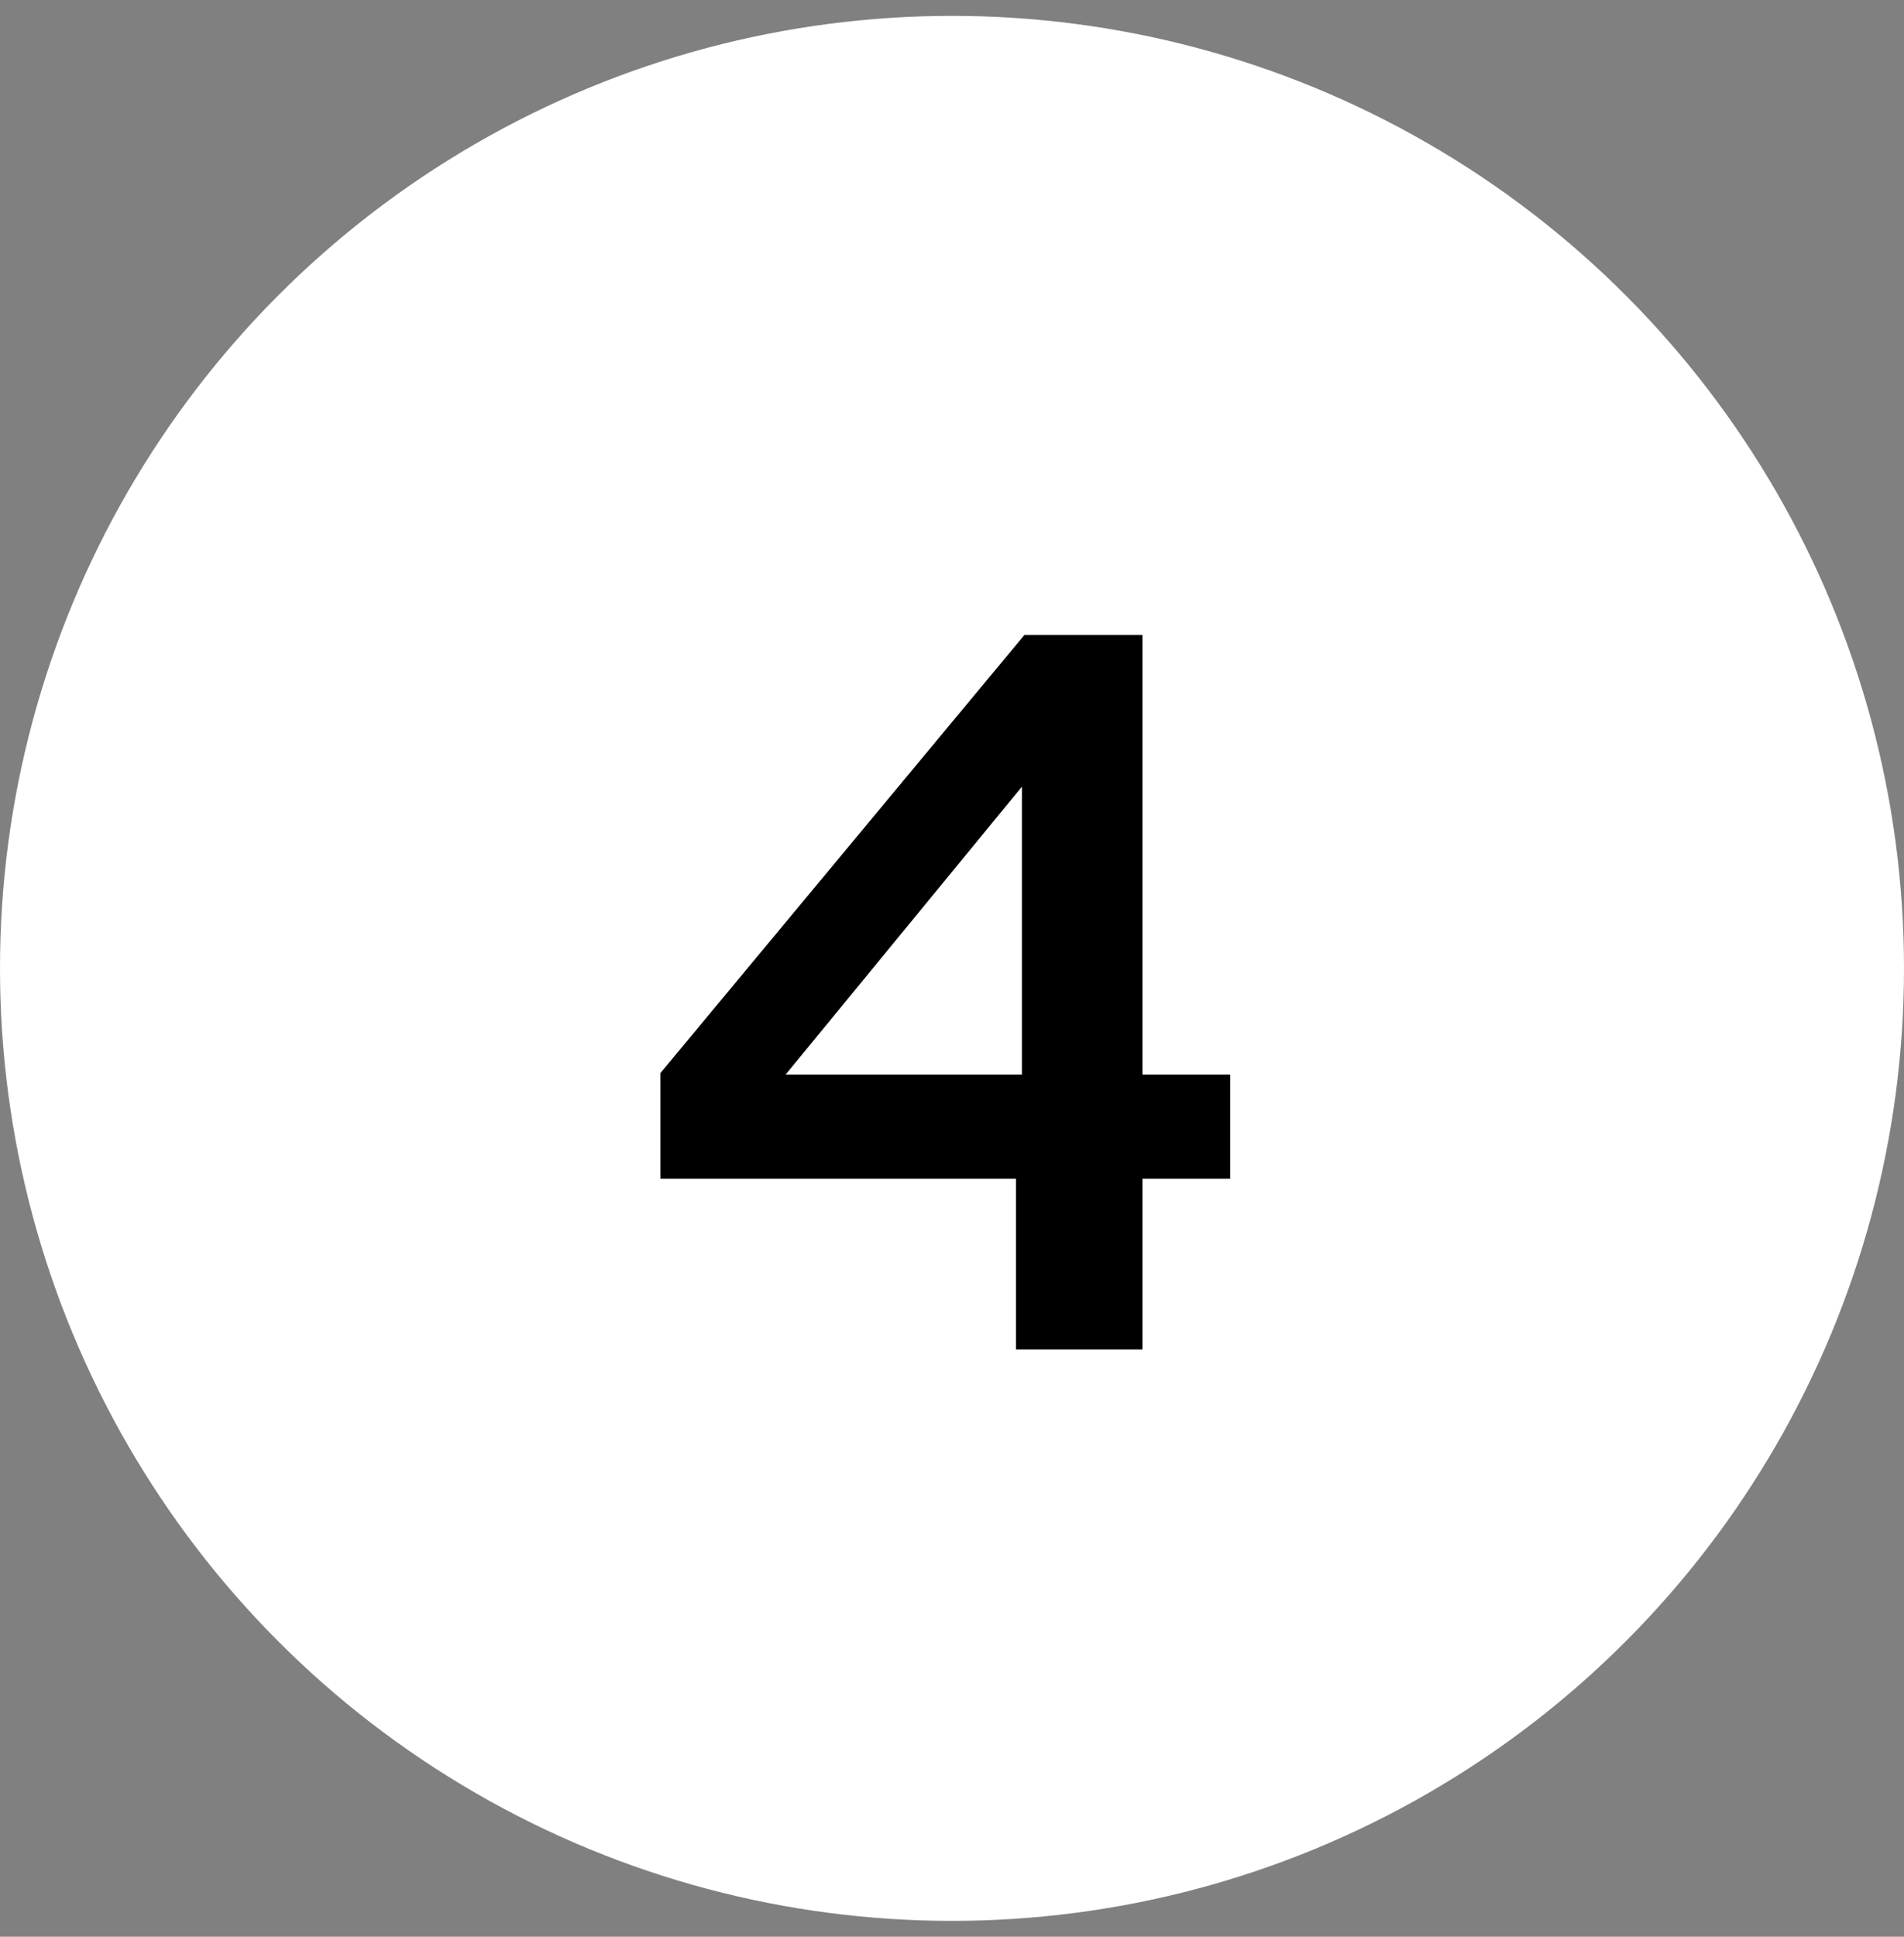
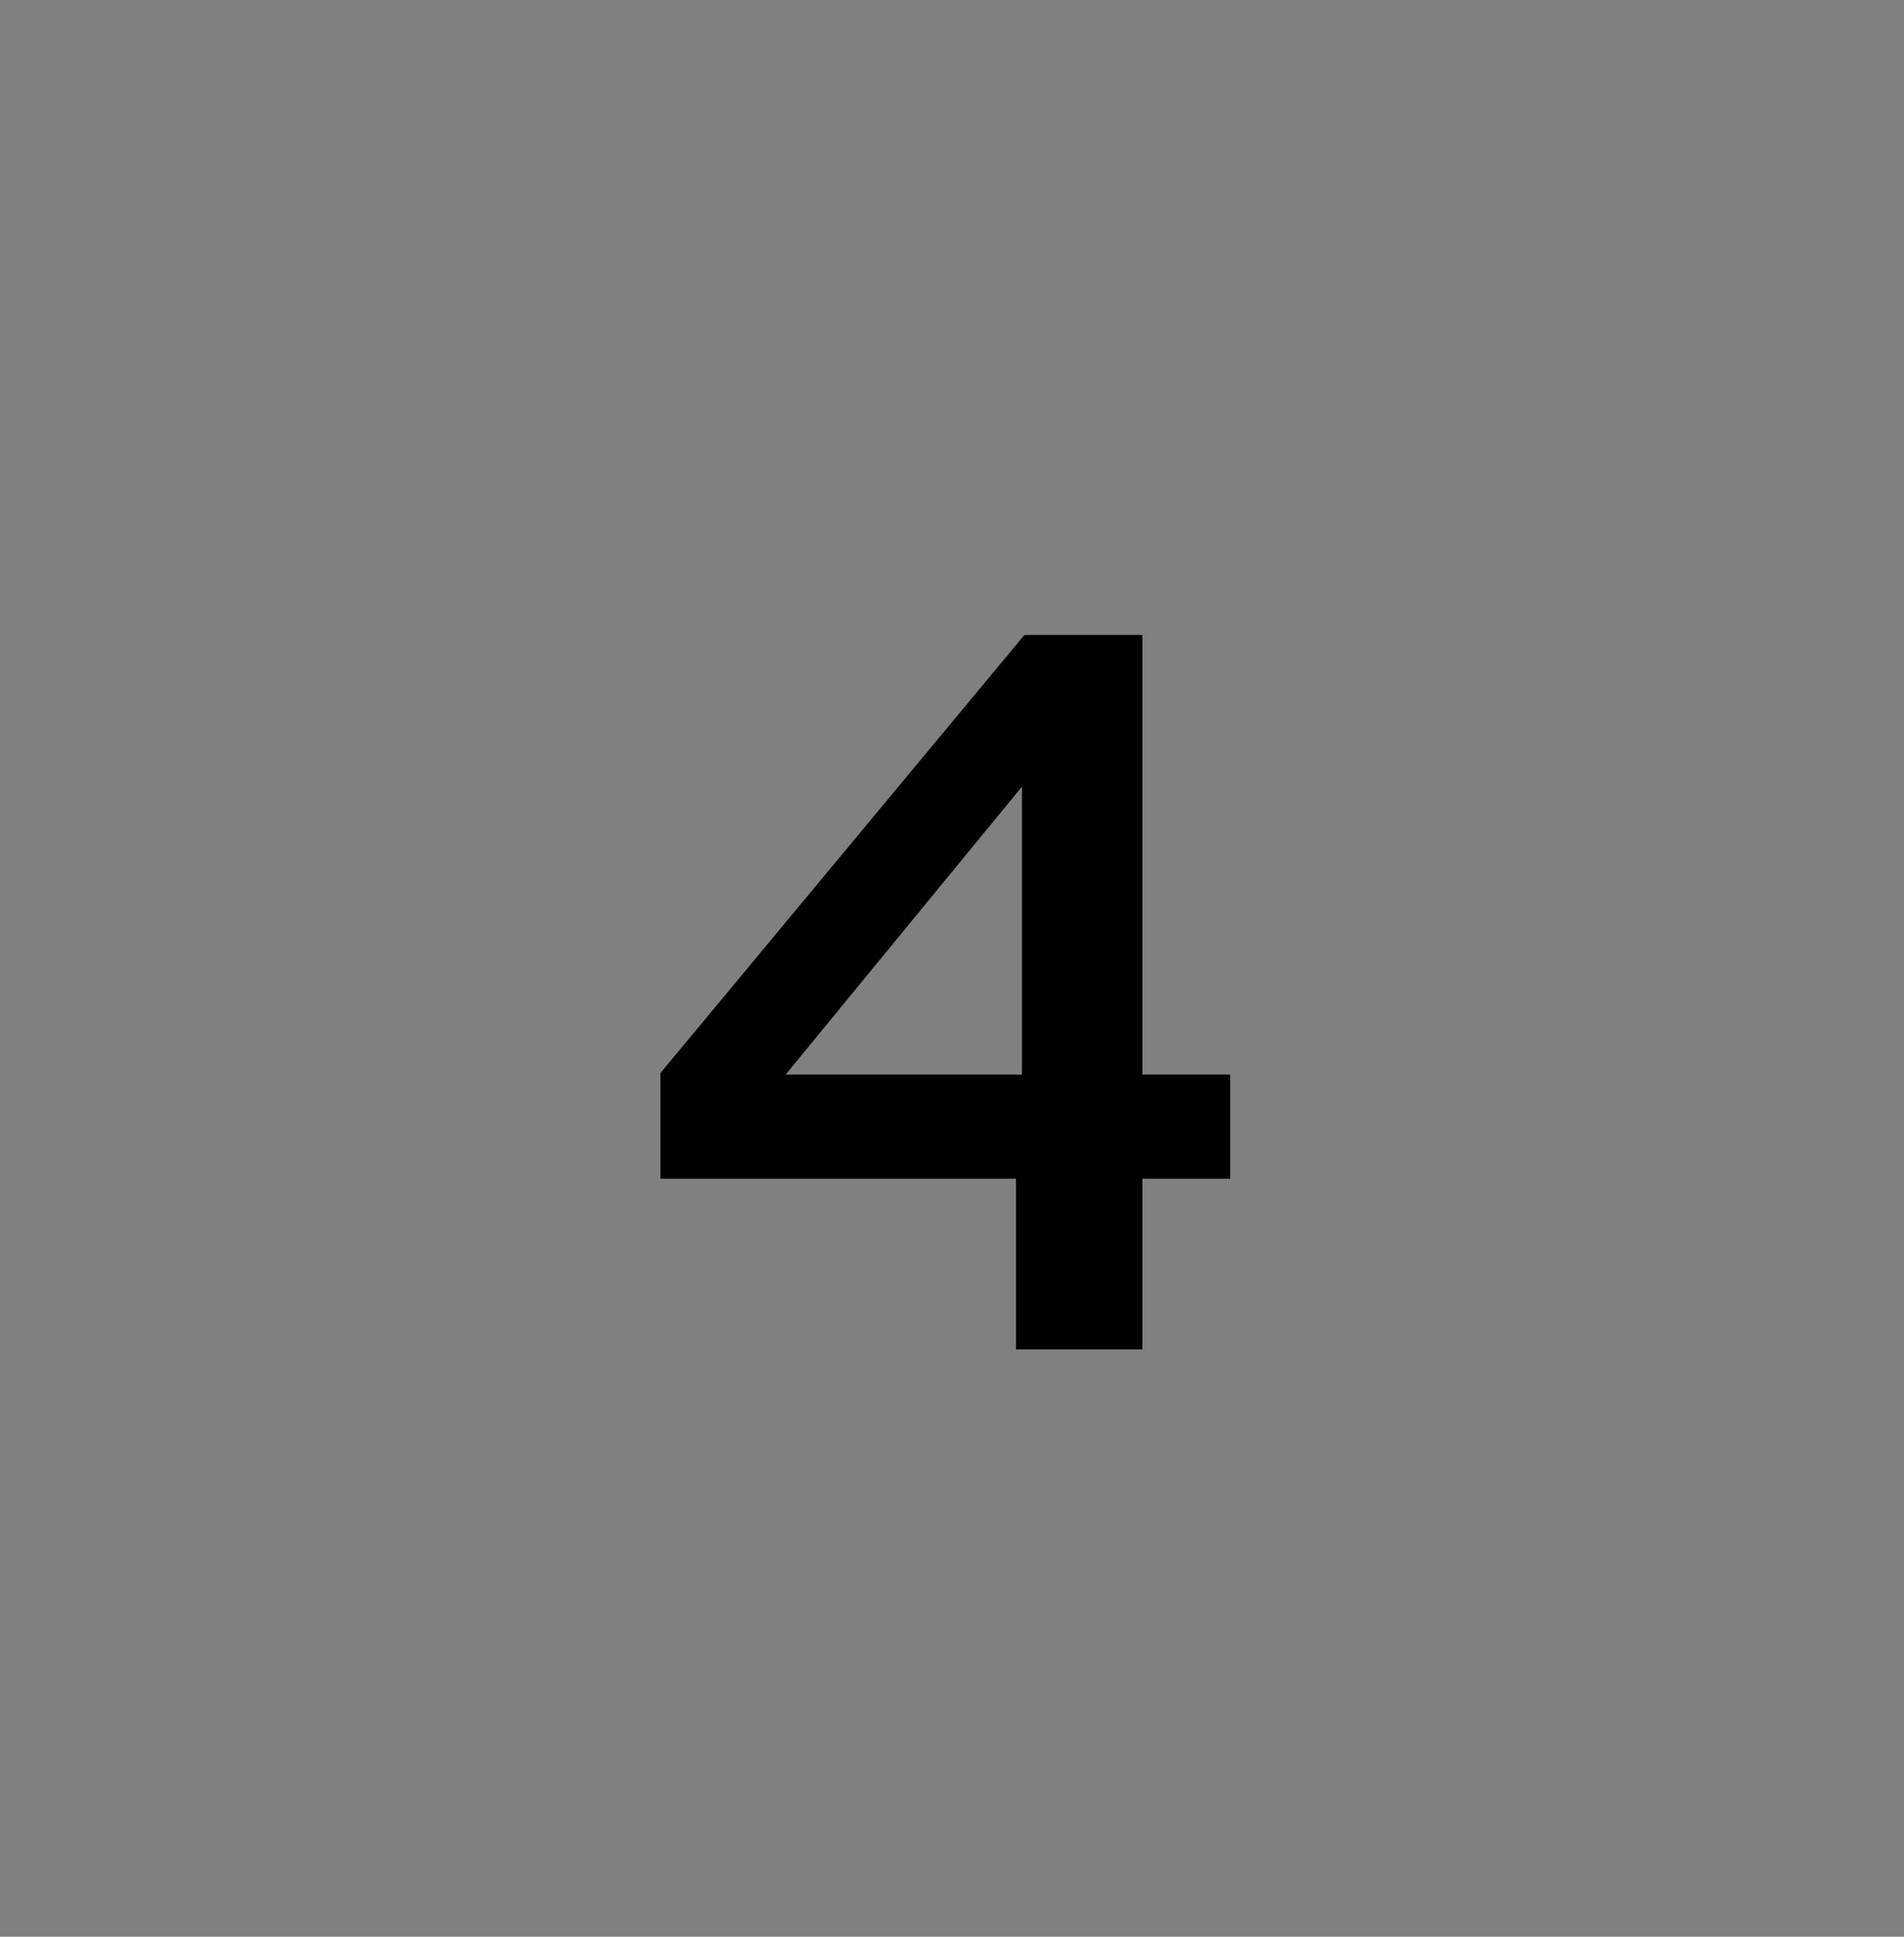
<svg xmlns="http://www.w3.org/2000/svg" width="60" height="61" viewBox="0 0 60 61" fill="none">
  <rect x="0" y="0" width="60" height="61" fill="#808080" stroke="none" />
-   <circle cx="30" cy="30.5" r="30" fill="white" />
  <path d="M32.016 42.5V35.359L32.203 35.062V22.609L33.188 23.578L23.719 35.109L22.891 33.844H38.766V37.125H20.812V33.797L32.281 20H36V42.5H32.016Z" fill="black" />
</svg>